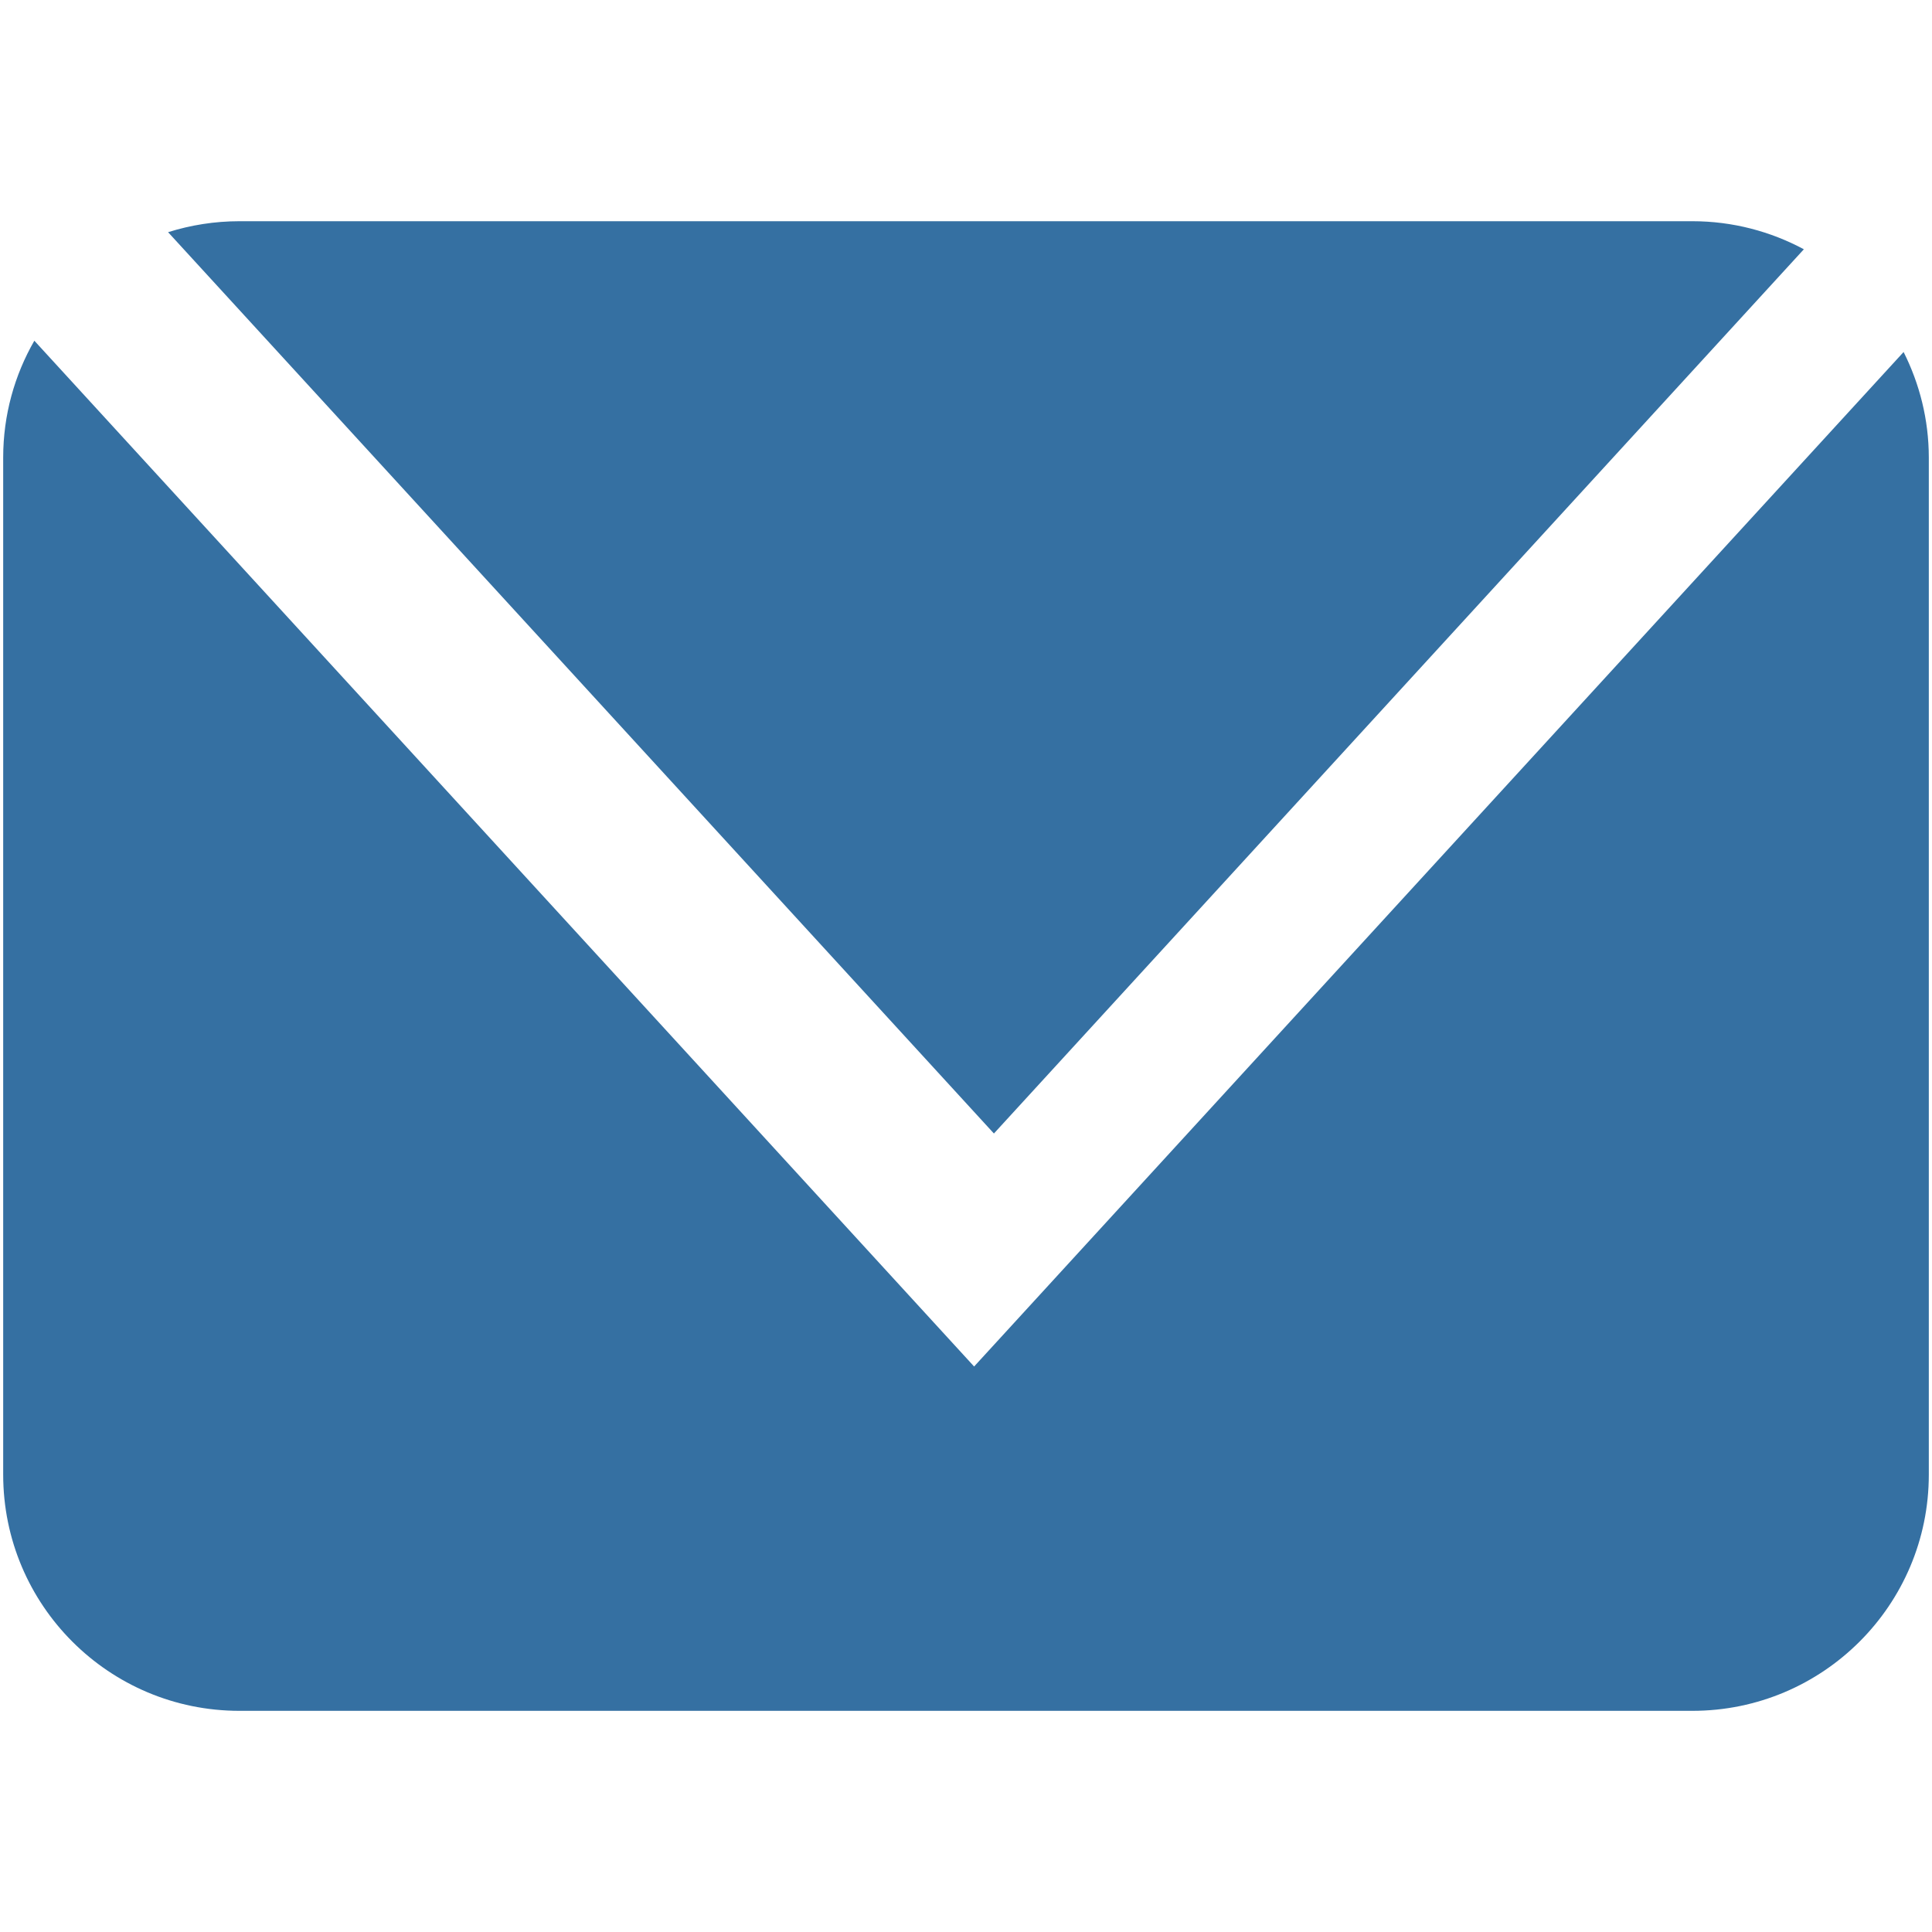
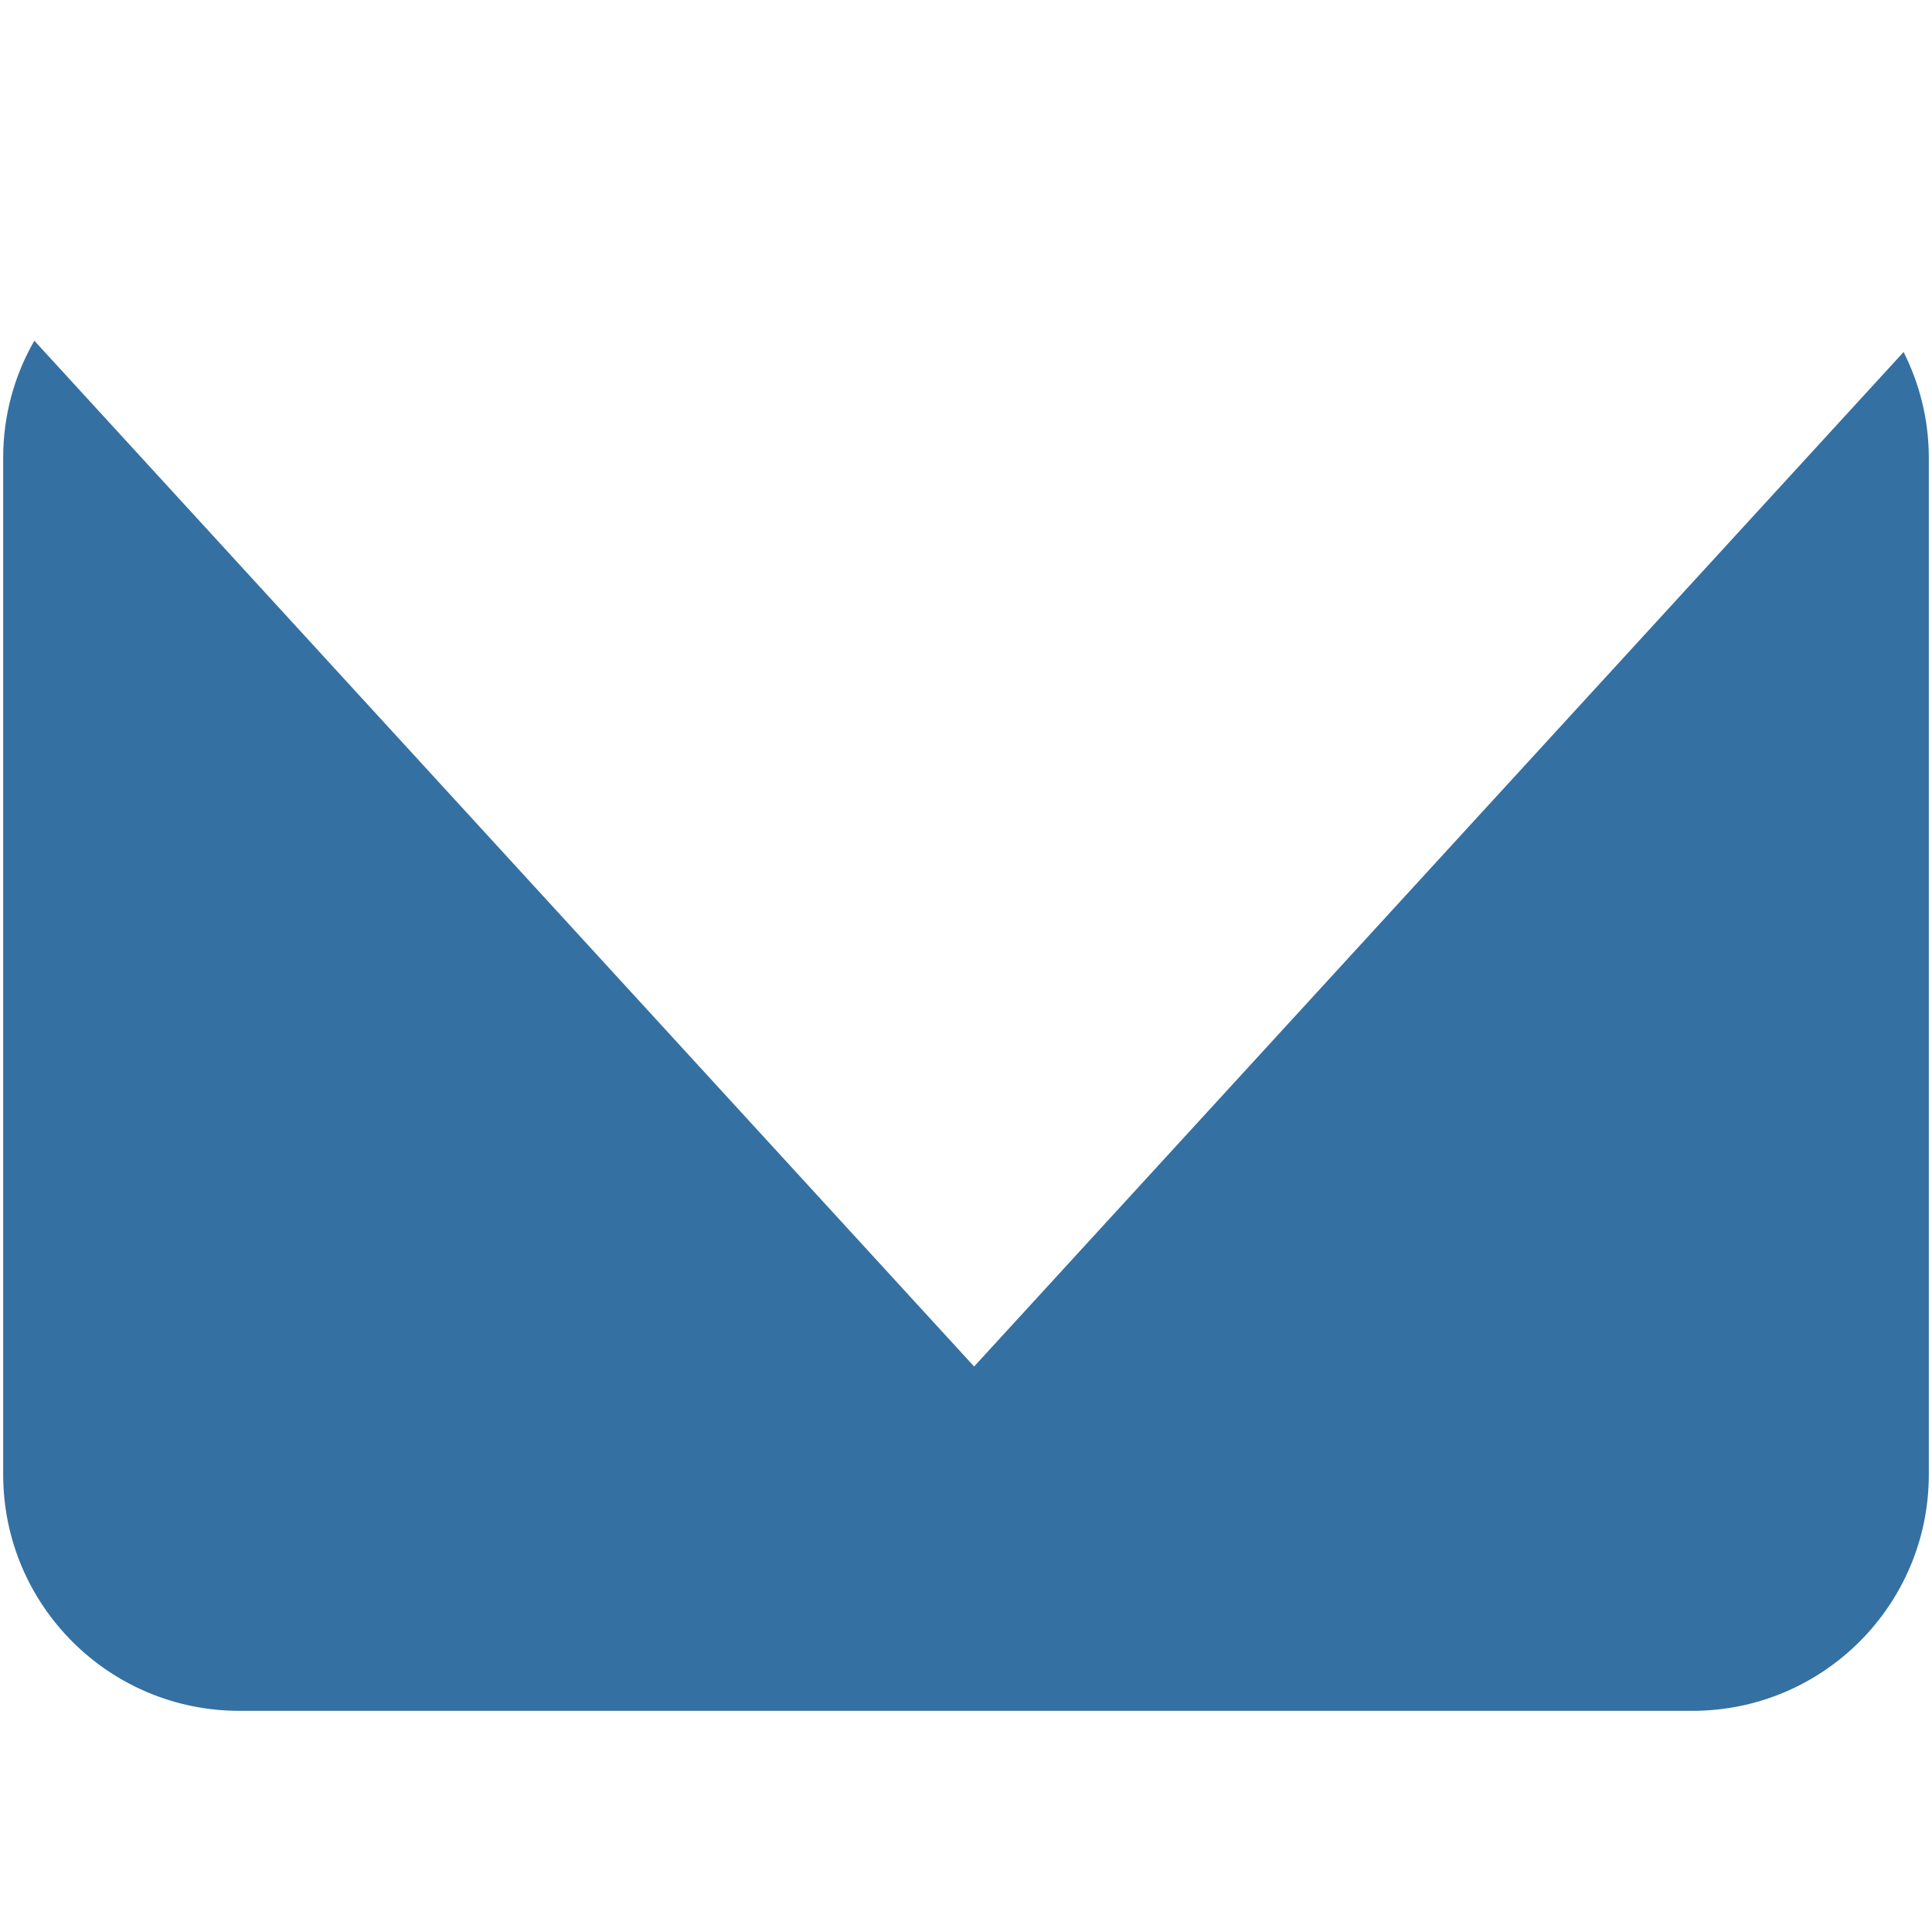
<svg xmlns="http://www.w3.org/2000/svg" version="1.1" x="0px" y="0px" width="40px" height="40px" viewBox="-0.066 -4.58 40 40" enable-background="new -0.066 -4.58 40 40" xml:space="preserve">
  <defs>
</defs>
  <g>
    <g>
      <g>
        <g>
-           <path fill="#3570A2" d="M37.281,0.581C36.596,0.213,35.809,0,34.973,0H4.891c-0.512,0-1.01,0.08-1.477,0.227l17.098,18.661      L37.281,0.581z" />
-         </g>
+           </g>
        <path fill="#3570A2" d="M39.346,2.708L20.102,23.712L0.645,2.474C0.236,3.185,0,4.011,0,4.891v21.059     c0,2.702,2.189,4.891,4.891,4.891h30.082c2.701,0,4.895-2.188,4.895-4.891V4.891C39.867,4.105,39.676,3.364,39.346,2.708z" />
      </g>
    </g>
  </g>
</svg>